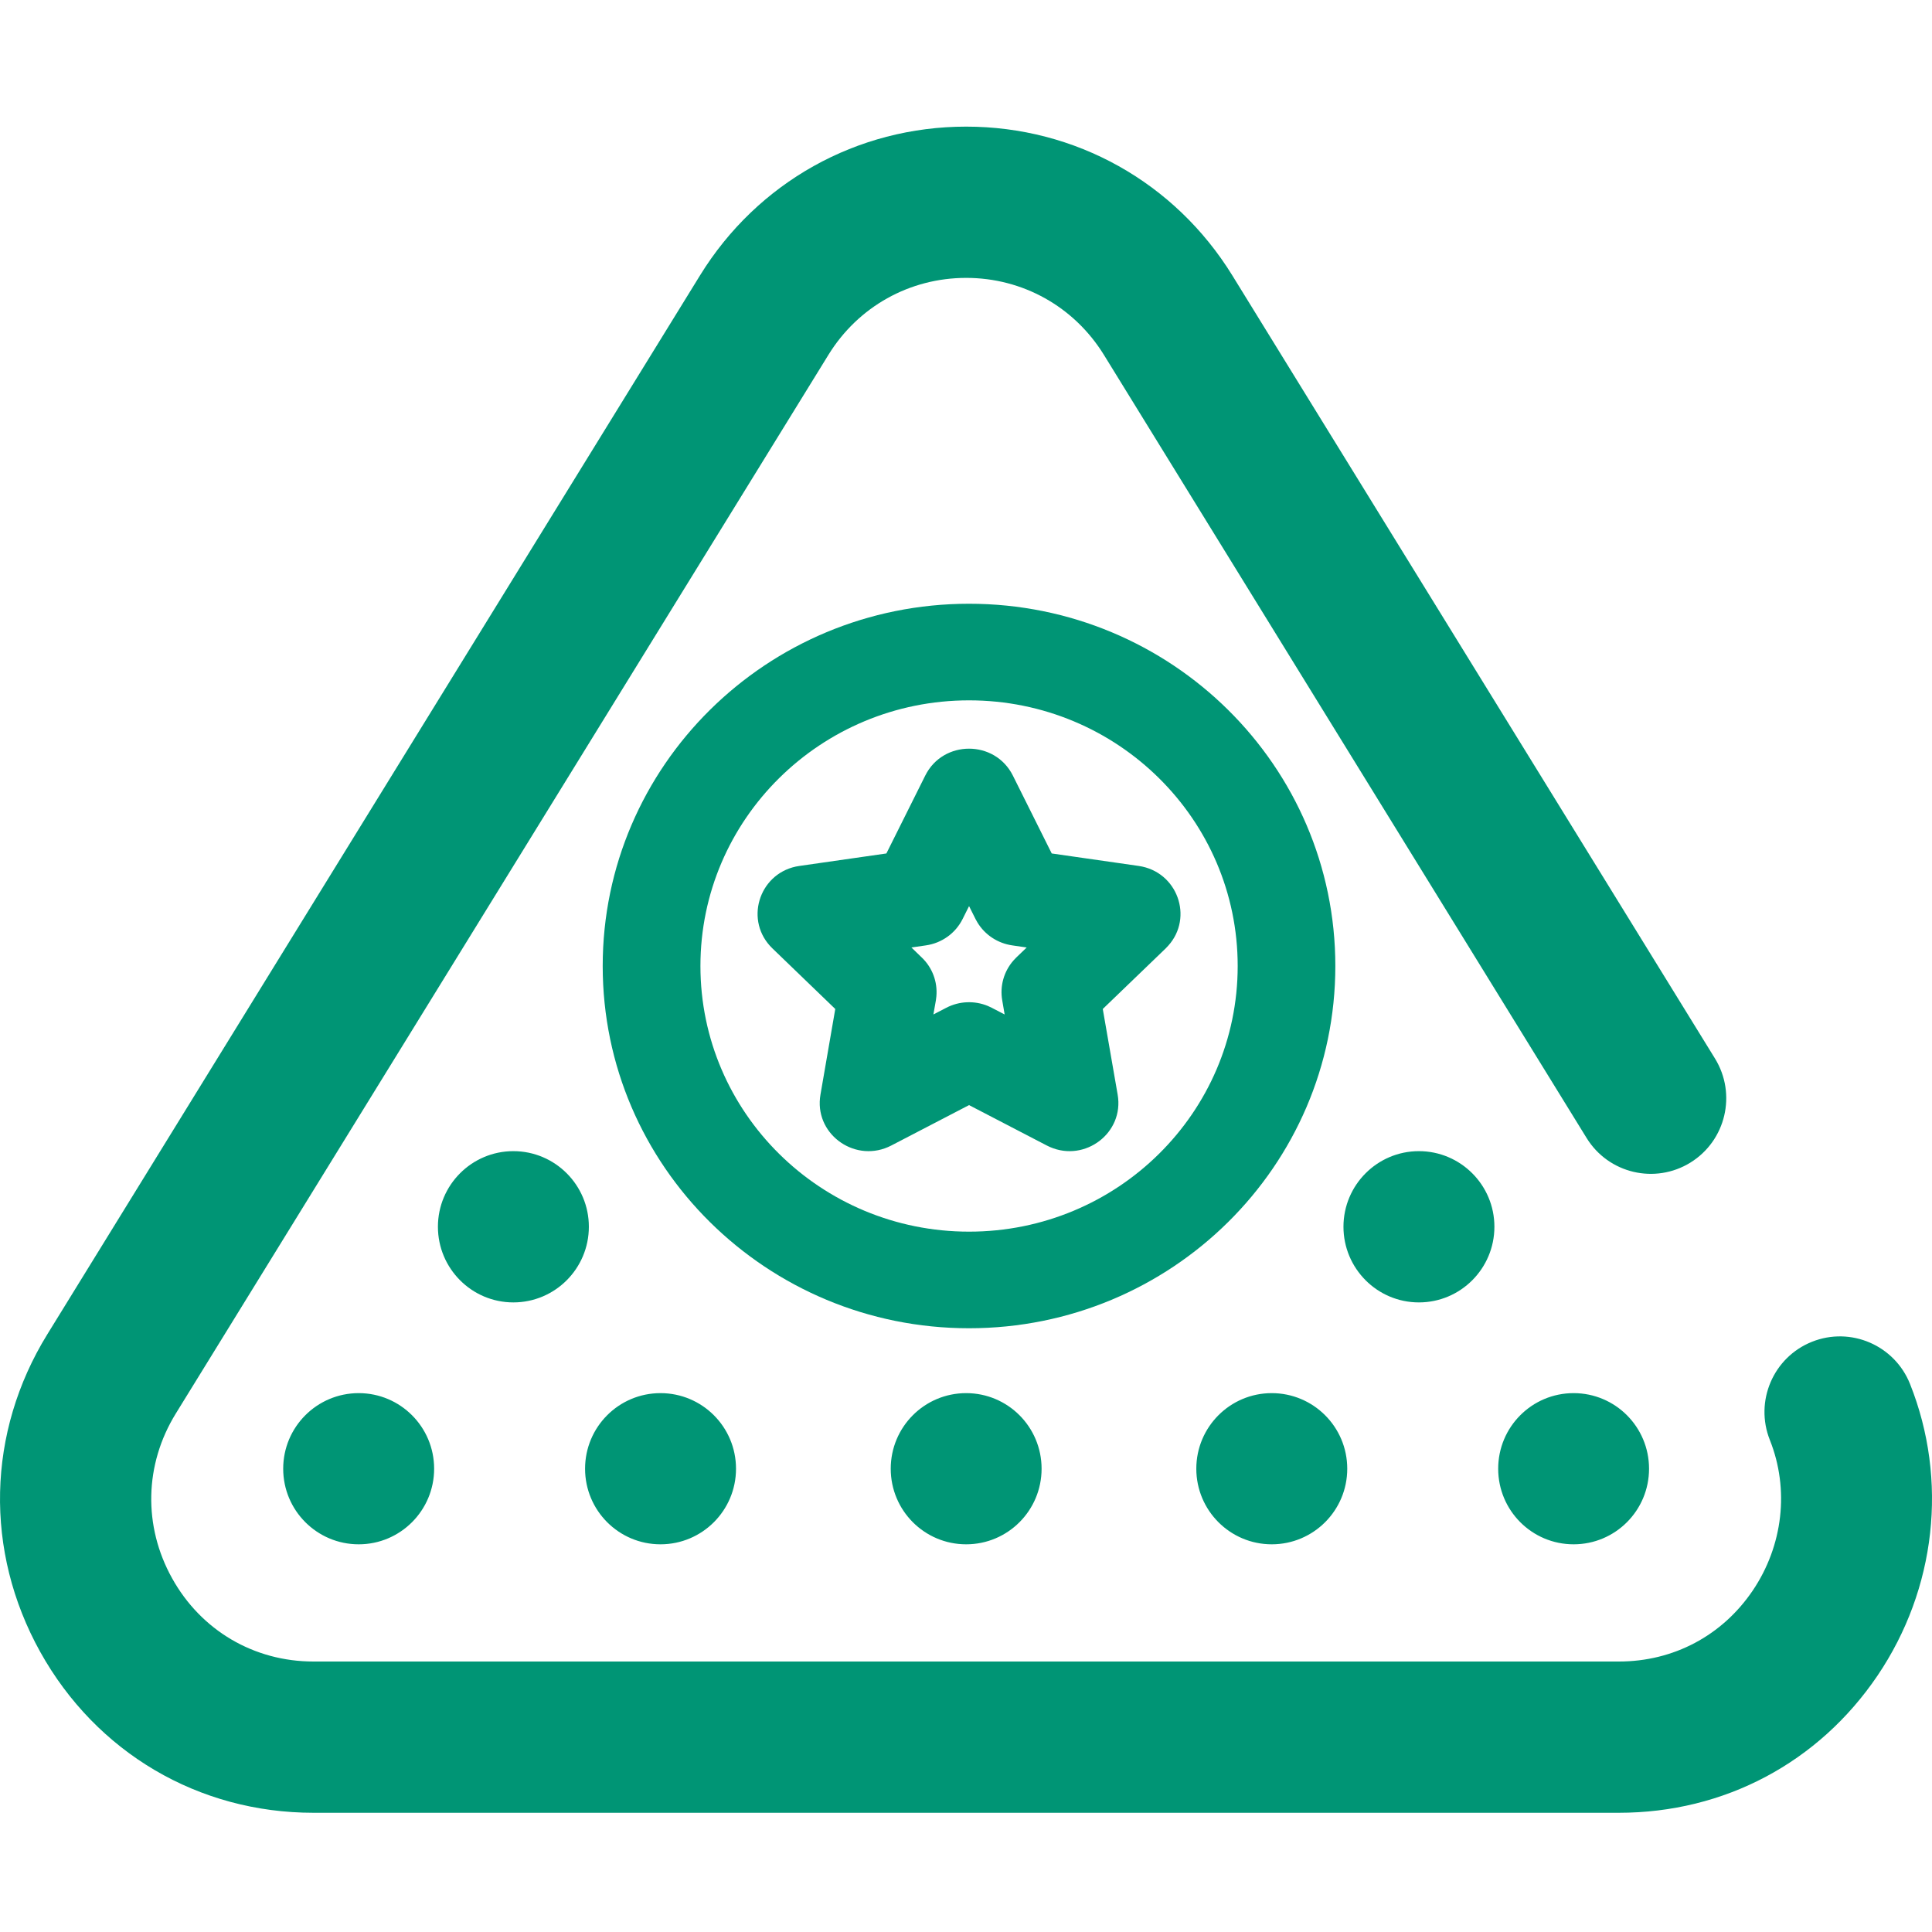
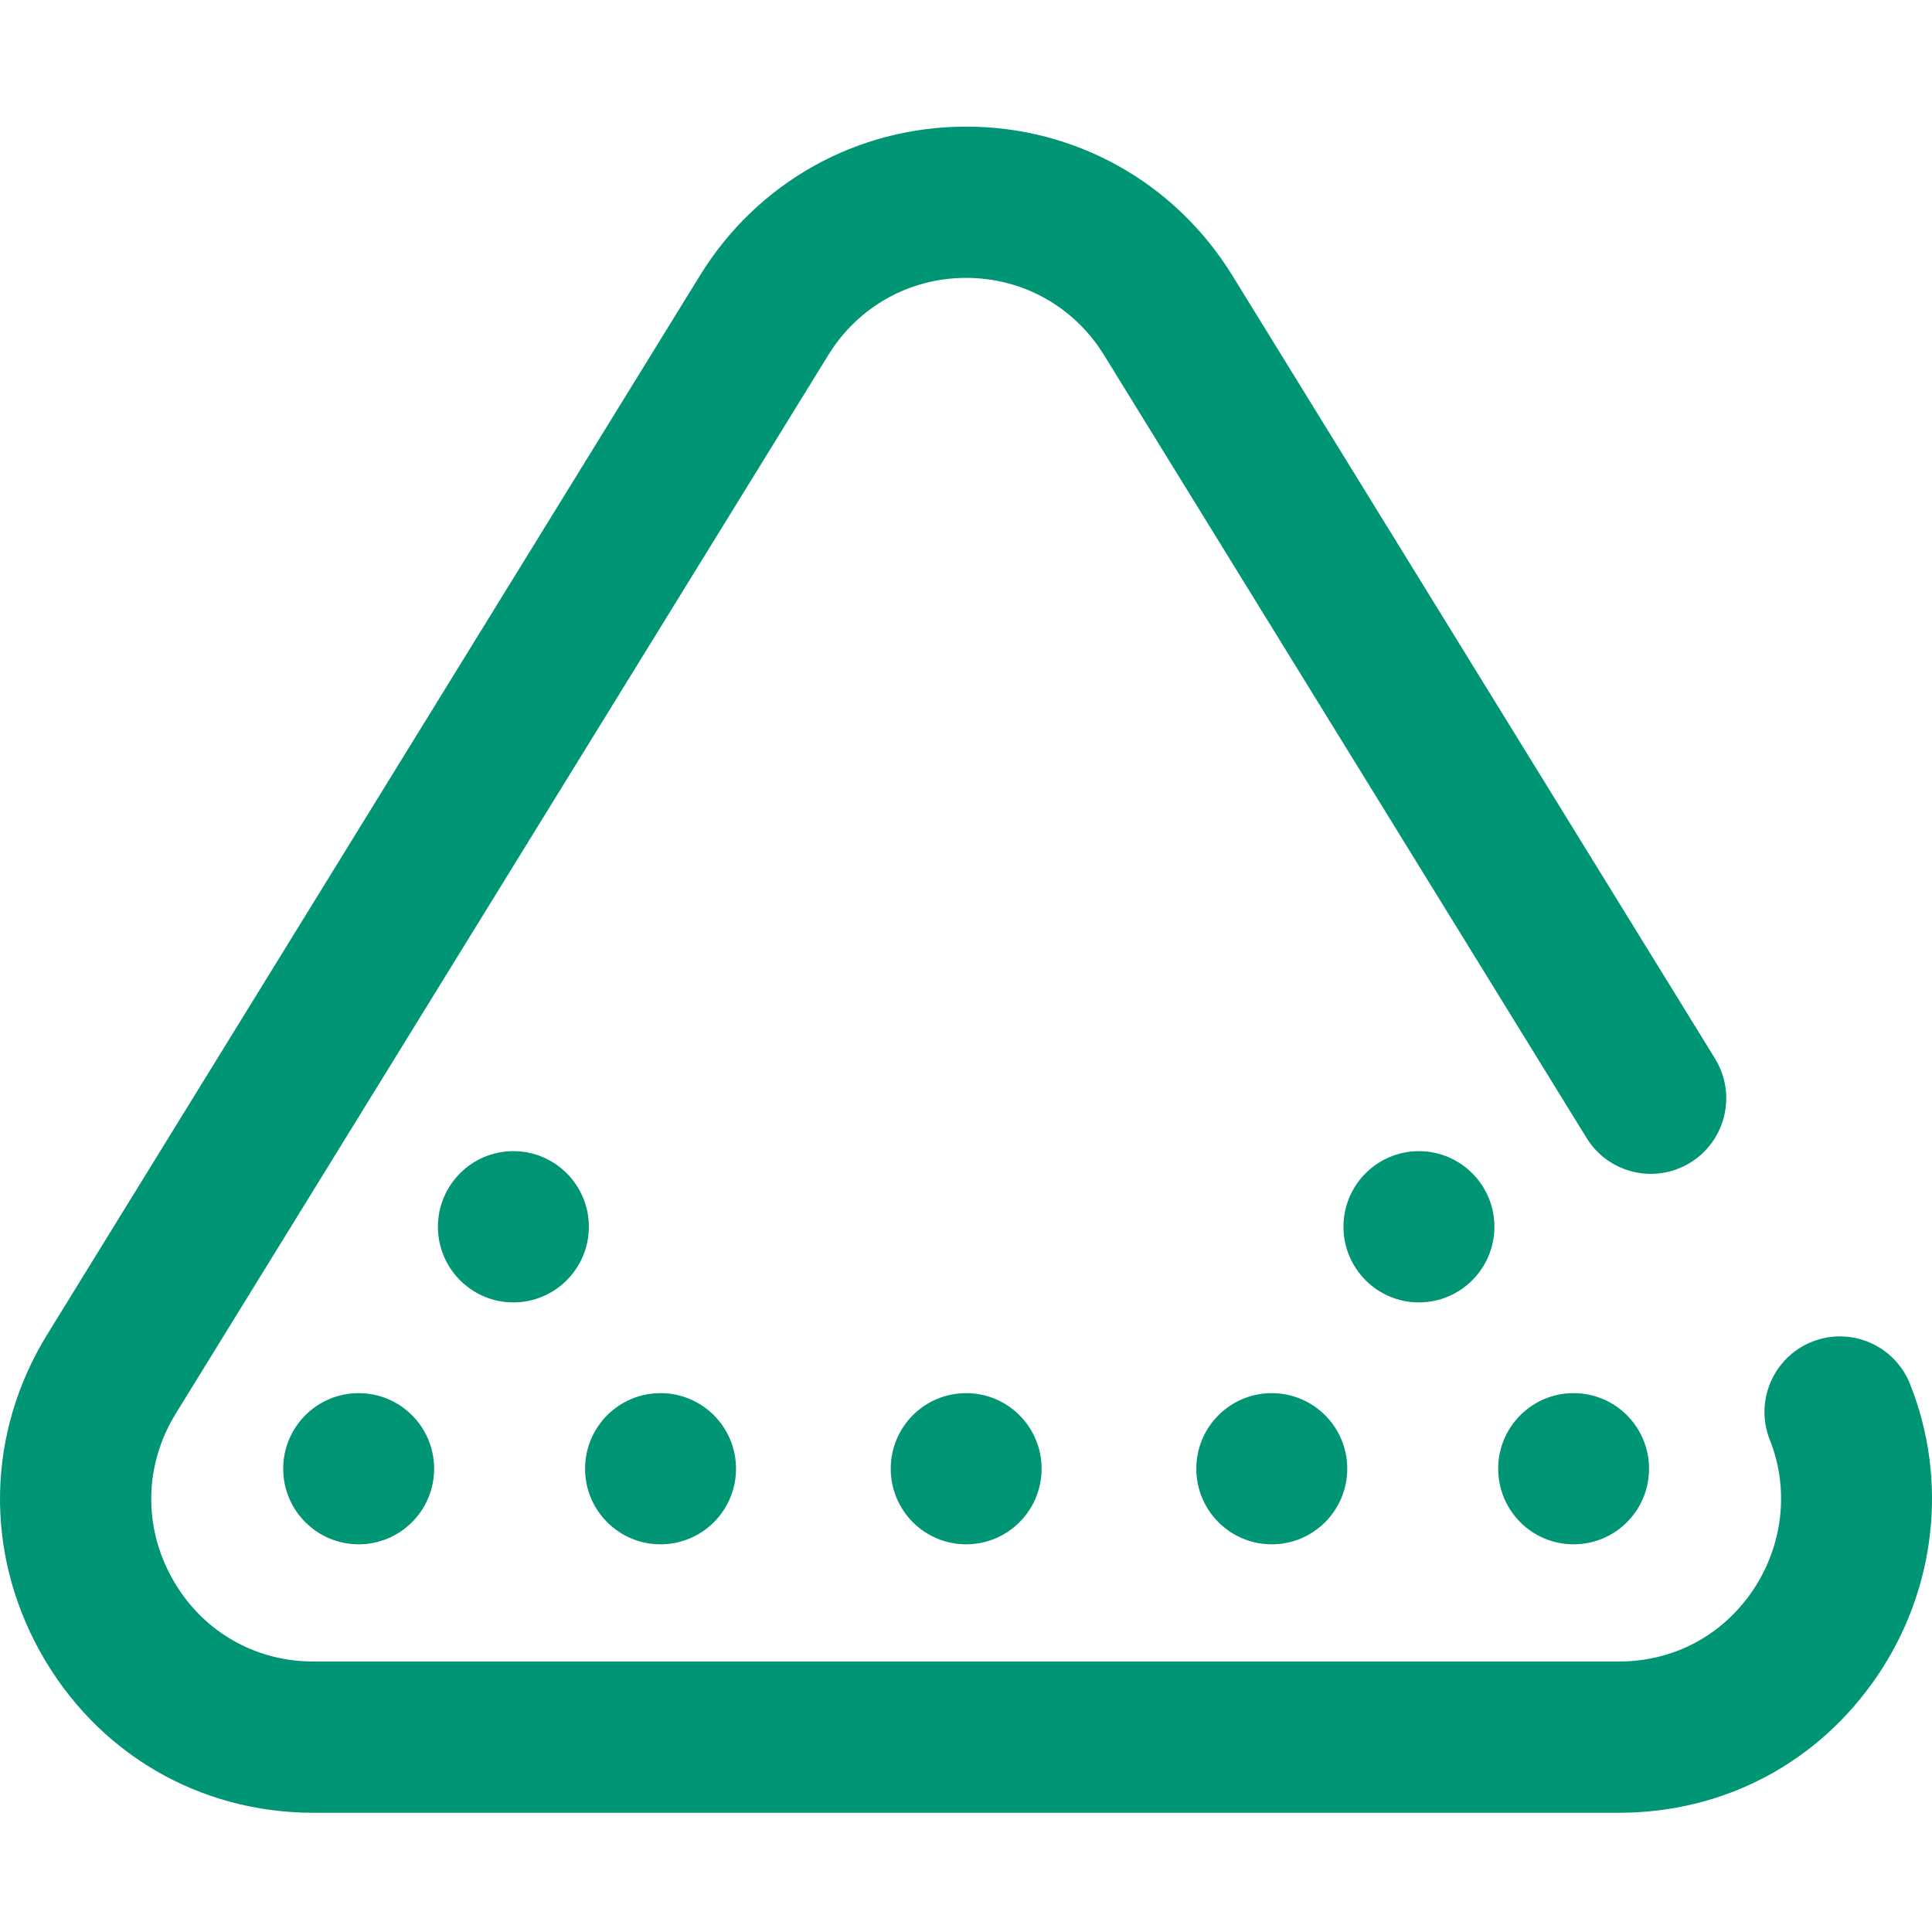
<svg xmlns="http://www.w3.org/2000/svg" width="24" height="24" viewBox="0 0 24 24" fill="none">
  <g clip-path="url(#clip0_12866_10683)">
    <path d="M6.377 14.3C5.86 14.3 5.44 14.721 5.44 15.239C5.44 15.758 5.86 16.179 6.377 16.179C6.895 16.179 7.315 15.758 7.315 15.239C7.315 14.721 6.895 14.3 6.377 14.3ZM17.626 14.3C17.109 14.3 16.689 14.721 16.689 15.239C16.689 15.758 17.109 16.179 17.626 16.179C18.144 16.179 18.564 15.758 18.564 15.239C18.564 14.721 18.144 14.3 17.626 14.3ZM12.002 17.306C11.484 17.306 11.065 17.726 11.065 18.245C11.065 18.764 11.484 19.184 12.002 19.184C12.52 19.184 12.939 18.764 12.939 18.245C12.939 17.726 12.52 17.306 12.002 17.306ZM8.205 17.306C7.687 17.306 7.268 17.726 7.268 18.245C7.268 18.764 7.687 19.184 8.205 19.184C8.723 19.184 9.143 18.764 9.143 18.245C9.143 17.726 8.723 17.306 8.205 17.306ZM4.456 17.306C3.938 17.306 3.518 17.726 3.518 18.245C3.518 18.764 3.938 19.184 4.456 19.184C4.973 19.184 5.393 18.764 5.393 18.245C5.393 17.726 4.973 17.306 4.456 17.306ZM15.798 17.306C15.281 17.306 14.861 17.726 14.861 18.245C14.861 18.764 15.281 19.184 15.798 19.184C16.316 19.184 16.736 18.764 16.736 18.245C16.736 17.726 16.316 17.306 15.798 17.306ZM19.548 17.306C19.03 17.306 18.611 17.726 18.611 18.245C18.611 18.764 19.03 19.184 19.548 19.184C20.066 19.184 20.485 18.764 20.485 18.245C20.485 17.726 20.066 17.306 19.548 17.306ZM23.324 20.814C24.051 19.738 24.202 18.384 23.727 17.192C23.535 16.711 22.99 16.476 22.509 16.668C22.028 16.86 21.794 17.407 21.986 17.889C22.23 18.501 22.15 19.201 21.772 19.76C21.393 20.319 20.788 20.64 20.11 20.64H3.894C3.155 20.64 2.498 20.254 2.138 19.606C1.777 18.958 1.794 18.193 2.183 17.561L10.291 4.408C10.66 3.809 11.3 3.452 12.002 3.452C12.704 3.452 13.343 3.809 13.713 4.408L19.709 14.136C19.981 14.578 20.559 14.714 20.999 14.442C21.44 14.169 21.576 13.591 21.304 13.149L15.308 3.421C14.594 2.264 13.359 1.573 12.002 1.573C10.645 1.573 9.409 2.264 8.696 3.421L0.588 16.575C-0.164 17.794 -0.196 19.269 0.5 20.521C1.197 21.772 2.465 22.519 3.894 22.519H20.11C21.419 22.519 22.591 21.897 23.324 20.814Z" fill="#009575" />
-     <path fill-rule="evenodd" clip-rule="evenodd" d="M12.038 7.5C14.551 7.5 16.588 9.515 16.588 12C16.588 14.485 14.551 16.5 12.038 16.5C9.525 16.5 7.487 14.485 7.487 12C7.487 9.515 9.525 7.5 12.038 7.5ZM12.038 8.7C10.195 8.7 8.701 10.178 8.701 12C8.701 13.822 10.195 15.3 12.038 15.3C13.881 15.3 15.375 13.822 15.375 12C15.375 10.178 13.881 8.7 12.038 8.7ZM11.494 9.634C11.716 9.189 12.359 9.189 12.582 9.634L13.065 10.602L14.145 10.757C14.627 10.827 14.828 11.396 14.513 11.747L14.481 11.781L13.699 12.534L13.884 13.598C13.966 14.073 13.48 14.439 13.044 14.249L13.004 14.23L12.038 13.728L11.072 14.23C10.64 14.454 10.138 14.11 10.186 13.642L10.192 13.598L10.376 12.534L9.595 11.781C9.246 11.444 9.421 10.866 9.885 10.765L9.931 10.757L11.011 10.602L11.494 9.634ZM12.038 11.256L11.958 11.416C11.87 11.593 11.699 11.716 11.501 11.744L11.322 11.77L11.451 11.895C11.583 12.021 11.648 12.199 11.632 12.377L11.626 12.426L11.595 12.602L11.755 12.519C11.916 12.435 12.105 12.428 12.271 12.496L12.32 12.519L12.48 12.602L12.45 12.426C12.419 12.248 12.471 12.066 12.59 11.931L12.624 11.895L12.754 11.77L12.575 11.744C12.394 11.718 12.235 11.613 12.142 11.459L12.118 11.416L12.038 11.256Z" fill="#009575" />
  </g>
  <defs>
    <clipPath id="clip0_12866_10683">
      <rect width="24" height="24" fill="white" />
    </clipPath>
  </defs>
</svg>